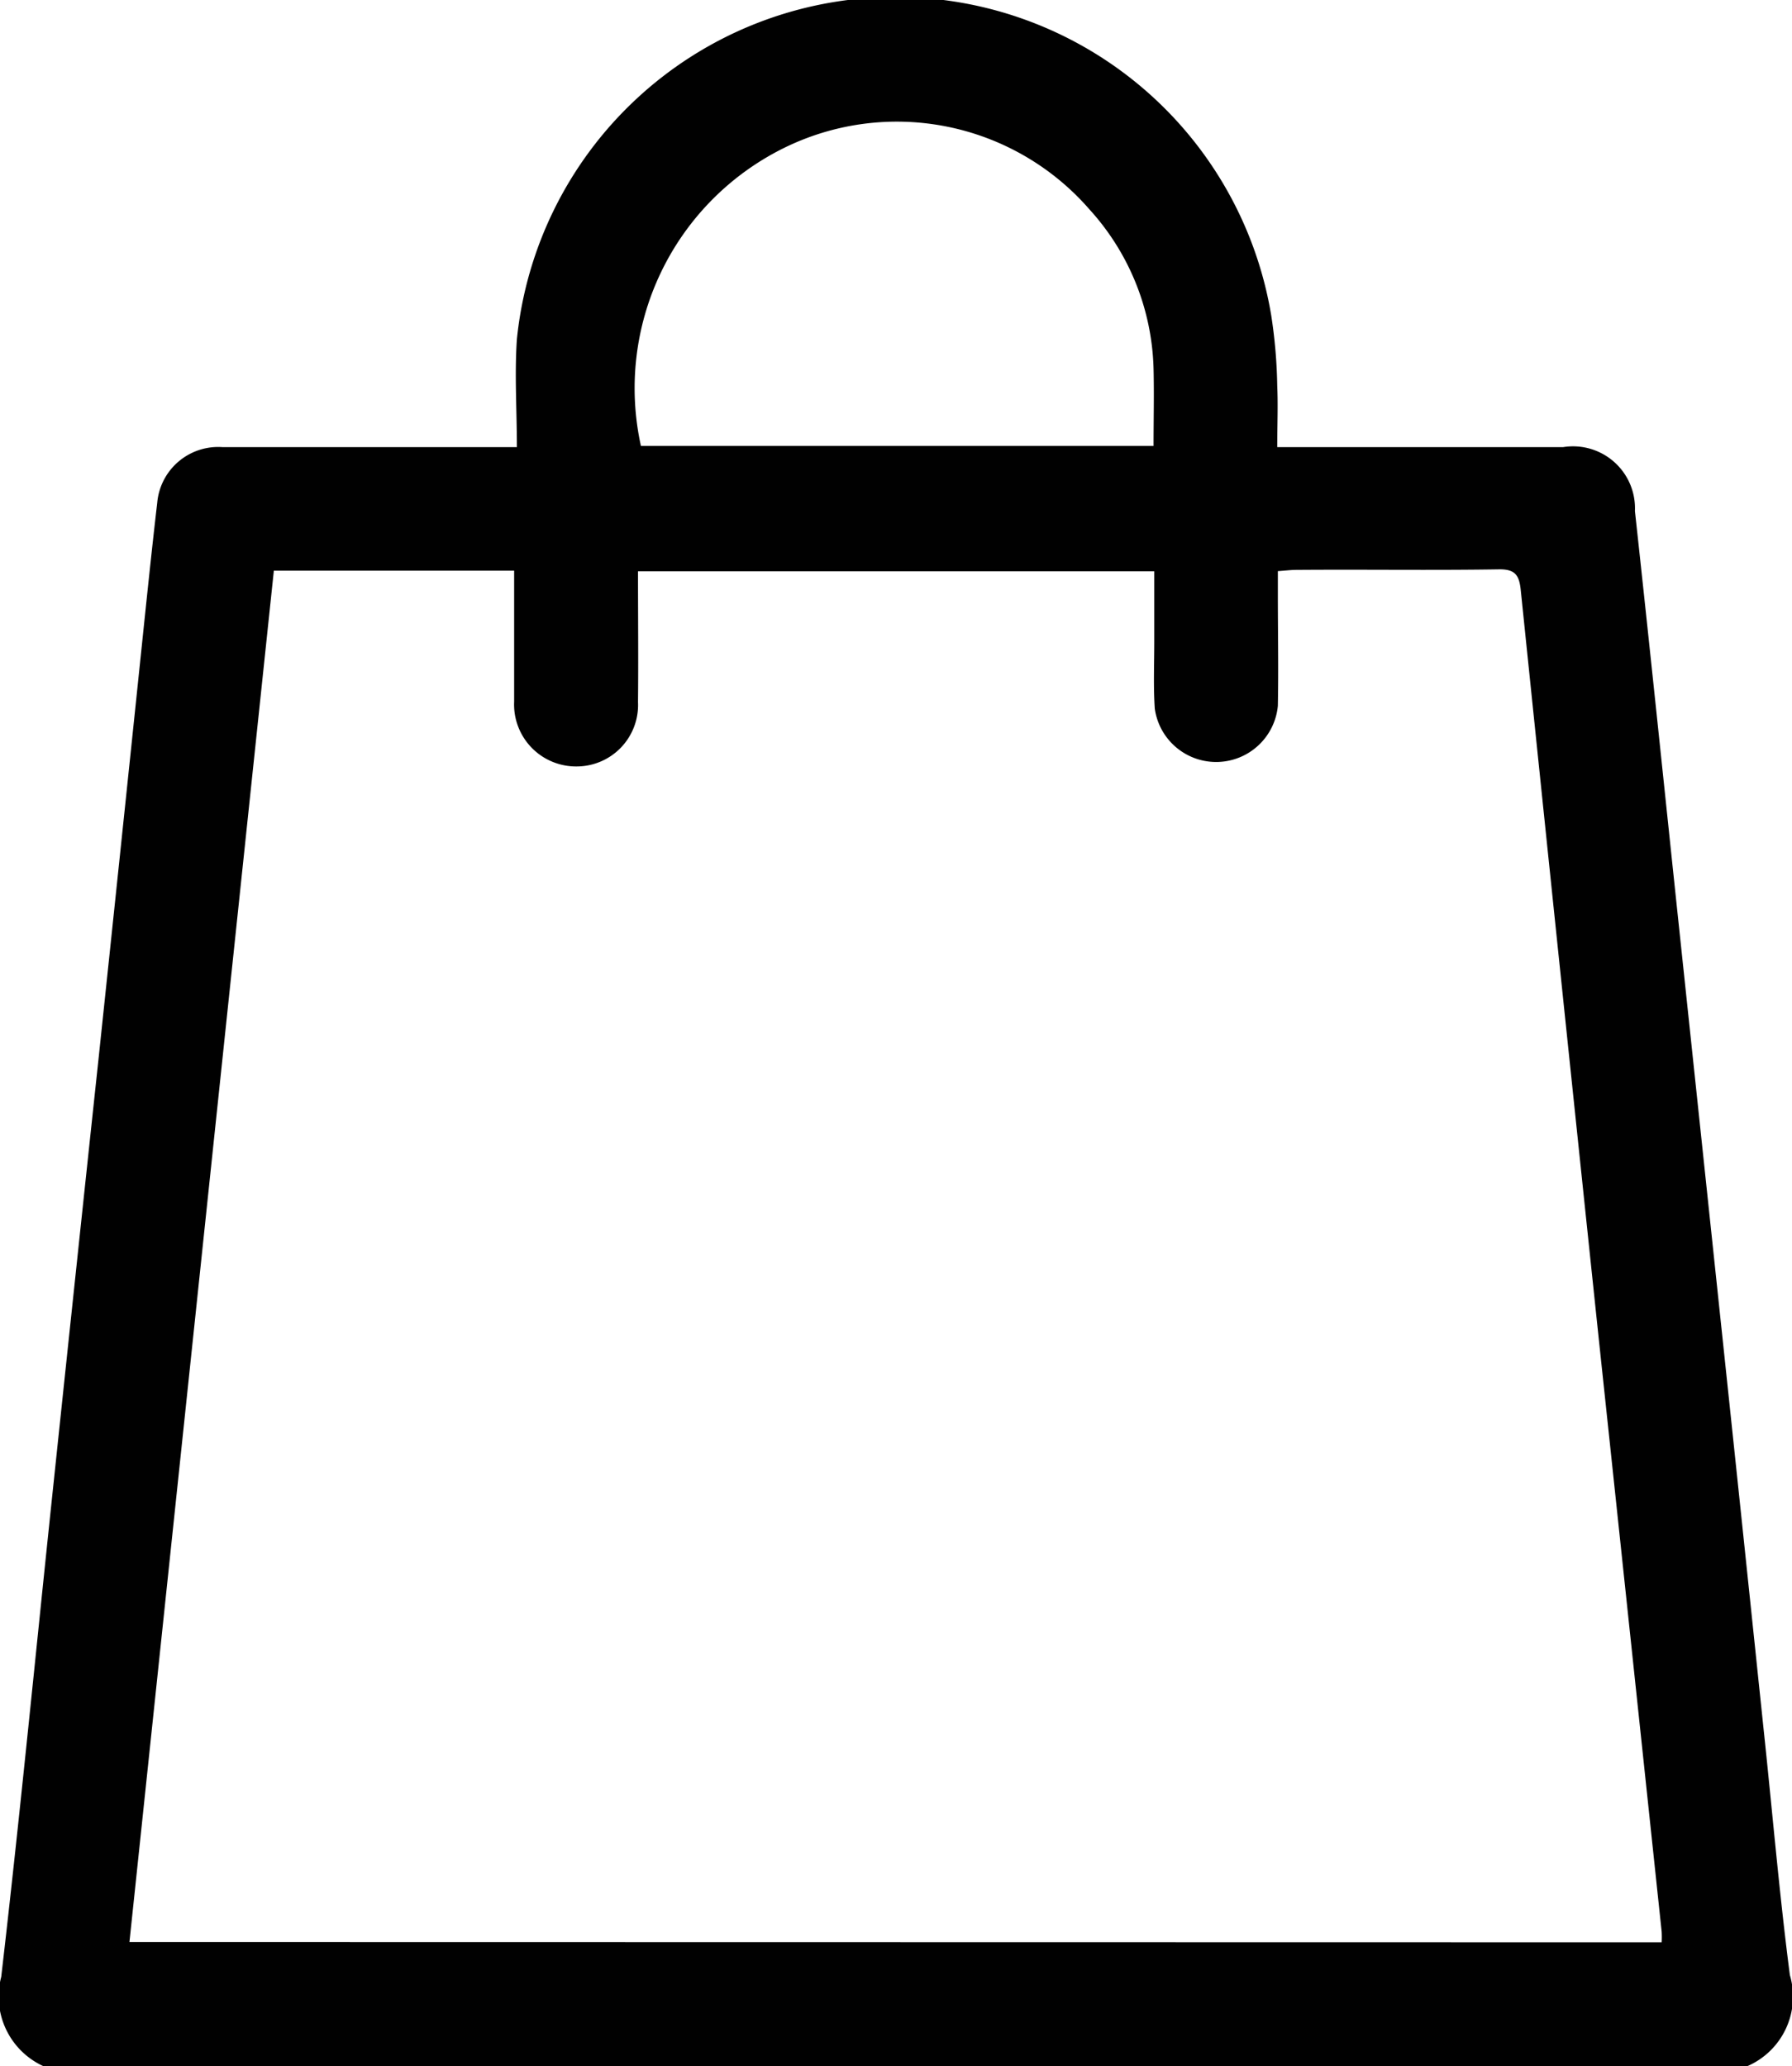
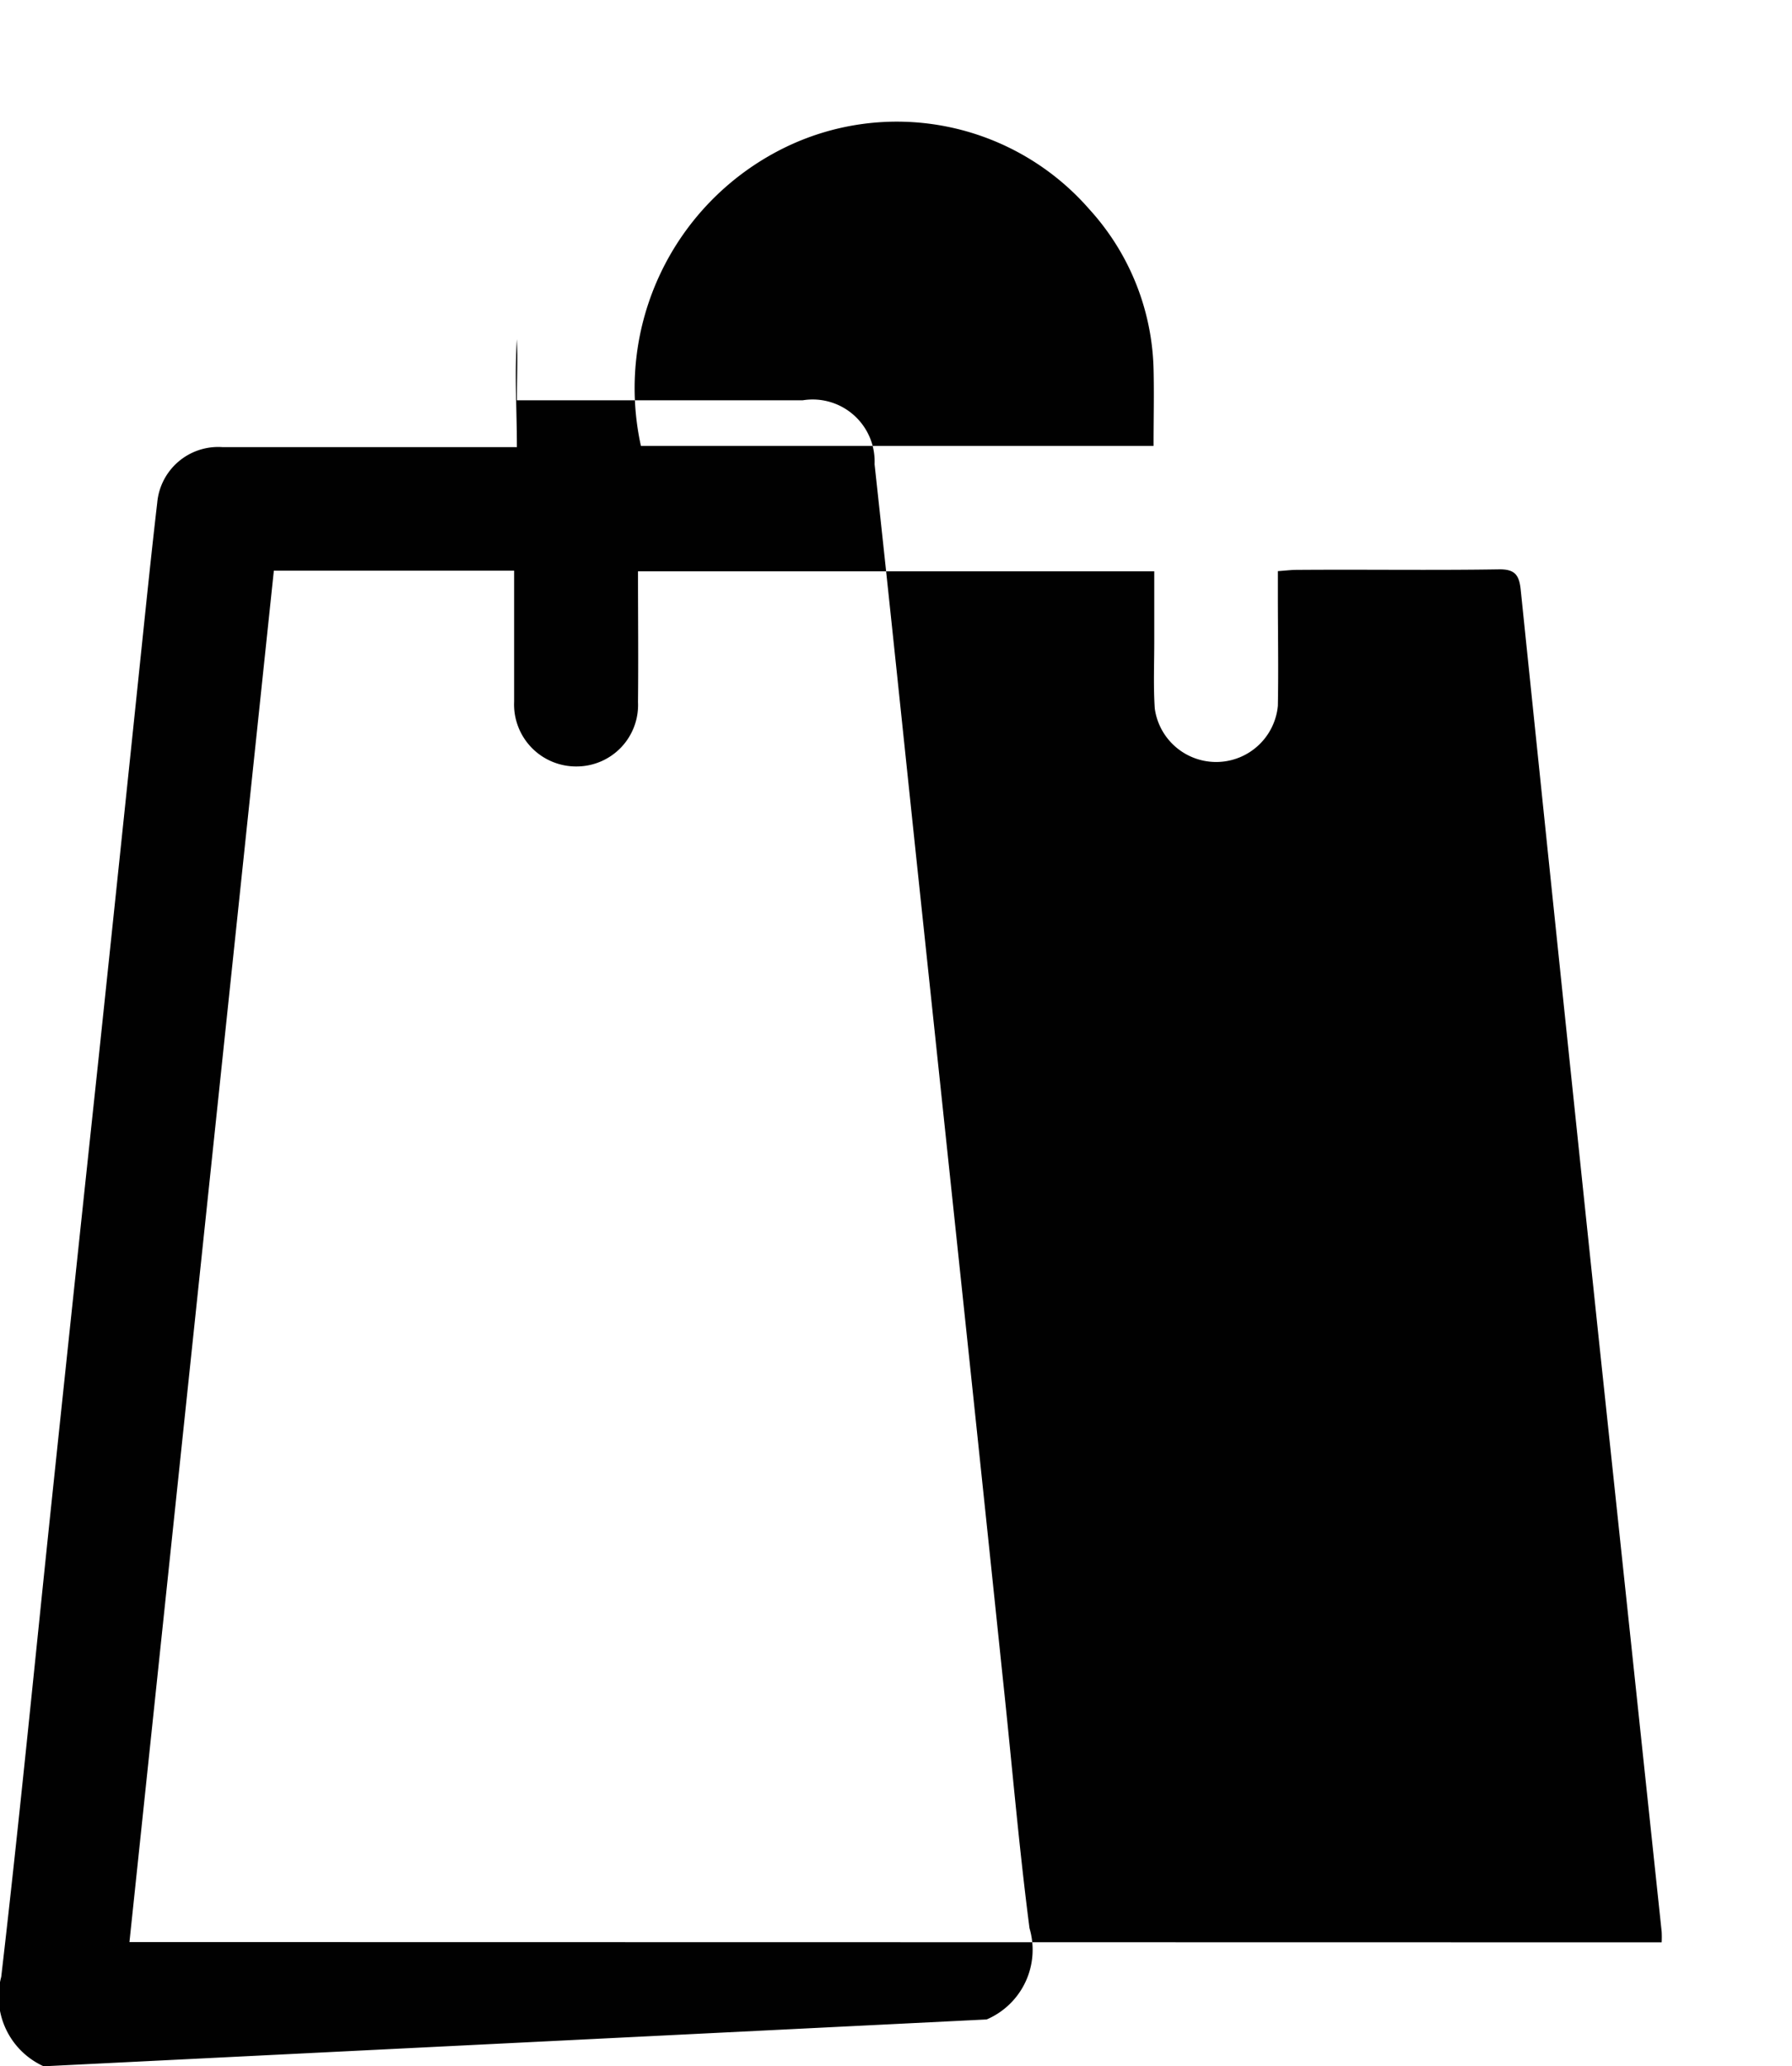
<svg xmlns="http://www.w3.org/2000/svg" width="20.24" height="23.336" viewBox="0 0 20.24 23.336">
-   <path id="Trazado_1244" data-name="Trazado 1244" d="M648.517,196.843a.865.865,0,0,1-.479-1.011c.209-1.8.384-3.608.574-5.413q.262-2.492.528-4.983.24-2.277.477-4.553c.059-.566.117-1.133.183-1.7a.691.691,0,0,1,.74-.626c1.005,0,2.011,0,3.016,0h.306c0-.419-.027-.821,0-1.218a4.3,4.3,0,0,1,8.521-.264,5.759,5.759,0,0,1,.067.793c.01.219,0,.439,0,.689h.256q1.485,0,2.971,0a.7.7,0,0,1,.813.722c.169,1.547.329,3.1.492,4.643q.241,2.276.482,4.553t.476,4.53c.1.936.179,1.875.3,2.808a.856.856,0,0,1-.484,1.03Zm18.275-1.4a1.162,1.162,0,0,0,0-.119q-.354-3.341-.709-6.682-.446-4.236-.883-8.473c-.017-.163-.061-.235-.246-.232-.762.012-1.523,0-2.285.006-.066,0-.132.009-.212.014v.268c0,.418.008.836,0,1.253a.7.7,0,0,1-1.39.033c-.017-.25-.006-.5-.006-.752s0-.528,0-.8H655.23c0,.506.005.991,0,1.477a.694.694,0,0,1-.689.727.7.7,0,0,1-.71-.731c0-.144,0-.289,0-.433,0-.347,0-.693,0-1.047h-2.714l-1.631,15.488Zm-5.739-16.9c0-.3.007-.584,0-.87a2.778,2.778,0,0,0-.723-1.8,2.883,2.883,0,0,0-3.475-.683,3.025,3.025,0,0,0-1.592,3.353Z" transform="translate(-648.024 -173.507)" fill="#010101" />
+   <path id="Trazado_1244" data-name="Trazado 1244" d="M648.517,196.843a.865.865,0,0,1-.479-1.011c.209-1.8.384-3.608.574-5.413q.262-2.492.528-4.983.24-2.277.477-4.553c.059-.566.117-1.133.183-1.7a.691.691,0,0,1,.74-.626c1.005,0,2.011,0,3.016,0h.306c0-.419-.027-.821,0-1.218c.01.219,0,.439,0,.689h.256q1.485,0,2.971,0a.7.7,0,0,1,.813.722c.169,1.547.329,3.1.492,4.643q.241,2.276.482,4.553t.476,4.53c.1.936.179,1.875.3,2.808a.856.856,0,0,1-.484,1.03Zm18.275-1.4a1.162,1.162,0,0,0,0-.119q-.354-3.341-.709-6.682-.446-4.236-.883-8.473c-.017-.163-.061-.235-.246-.232-.762.012-1.523,0-2.285.006-.066,0-.132.009-.212.014v.268c0,.418.008.836,0,1.253a.7.7,0,0,1-1.39.033c-.017-.25-.006-.5-.006-.752s0-.528,0-.8H655.23c0,.506.005.991,0,1.477a.694.694,0,0,1-.689.727.7.7,0,0,1-.71-.731c0-.144,0-.289,0-.433,0-.347,0-.693,0-1.047h-2.714l-1.631,15.488Zm-5.739-16.9c0-.3.007-.584,0-.87a2.778,2.778,0,0,0-.723-1.8,2.883,2.883,0,0,0-3.475-.683,3.025,3.025,0,0,0-1.592,3.353Z" transform="translate(-648.024 -173.507)" fill="#010101" />
</svg>